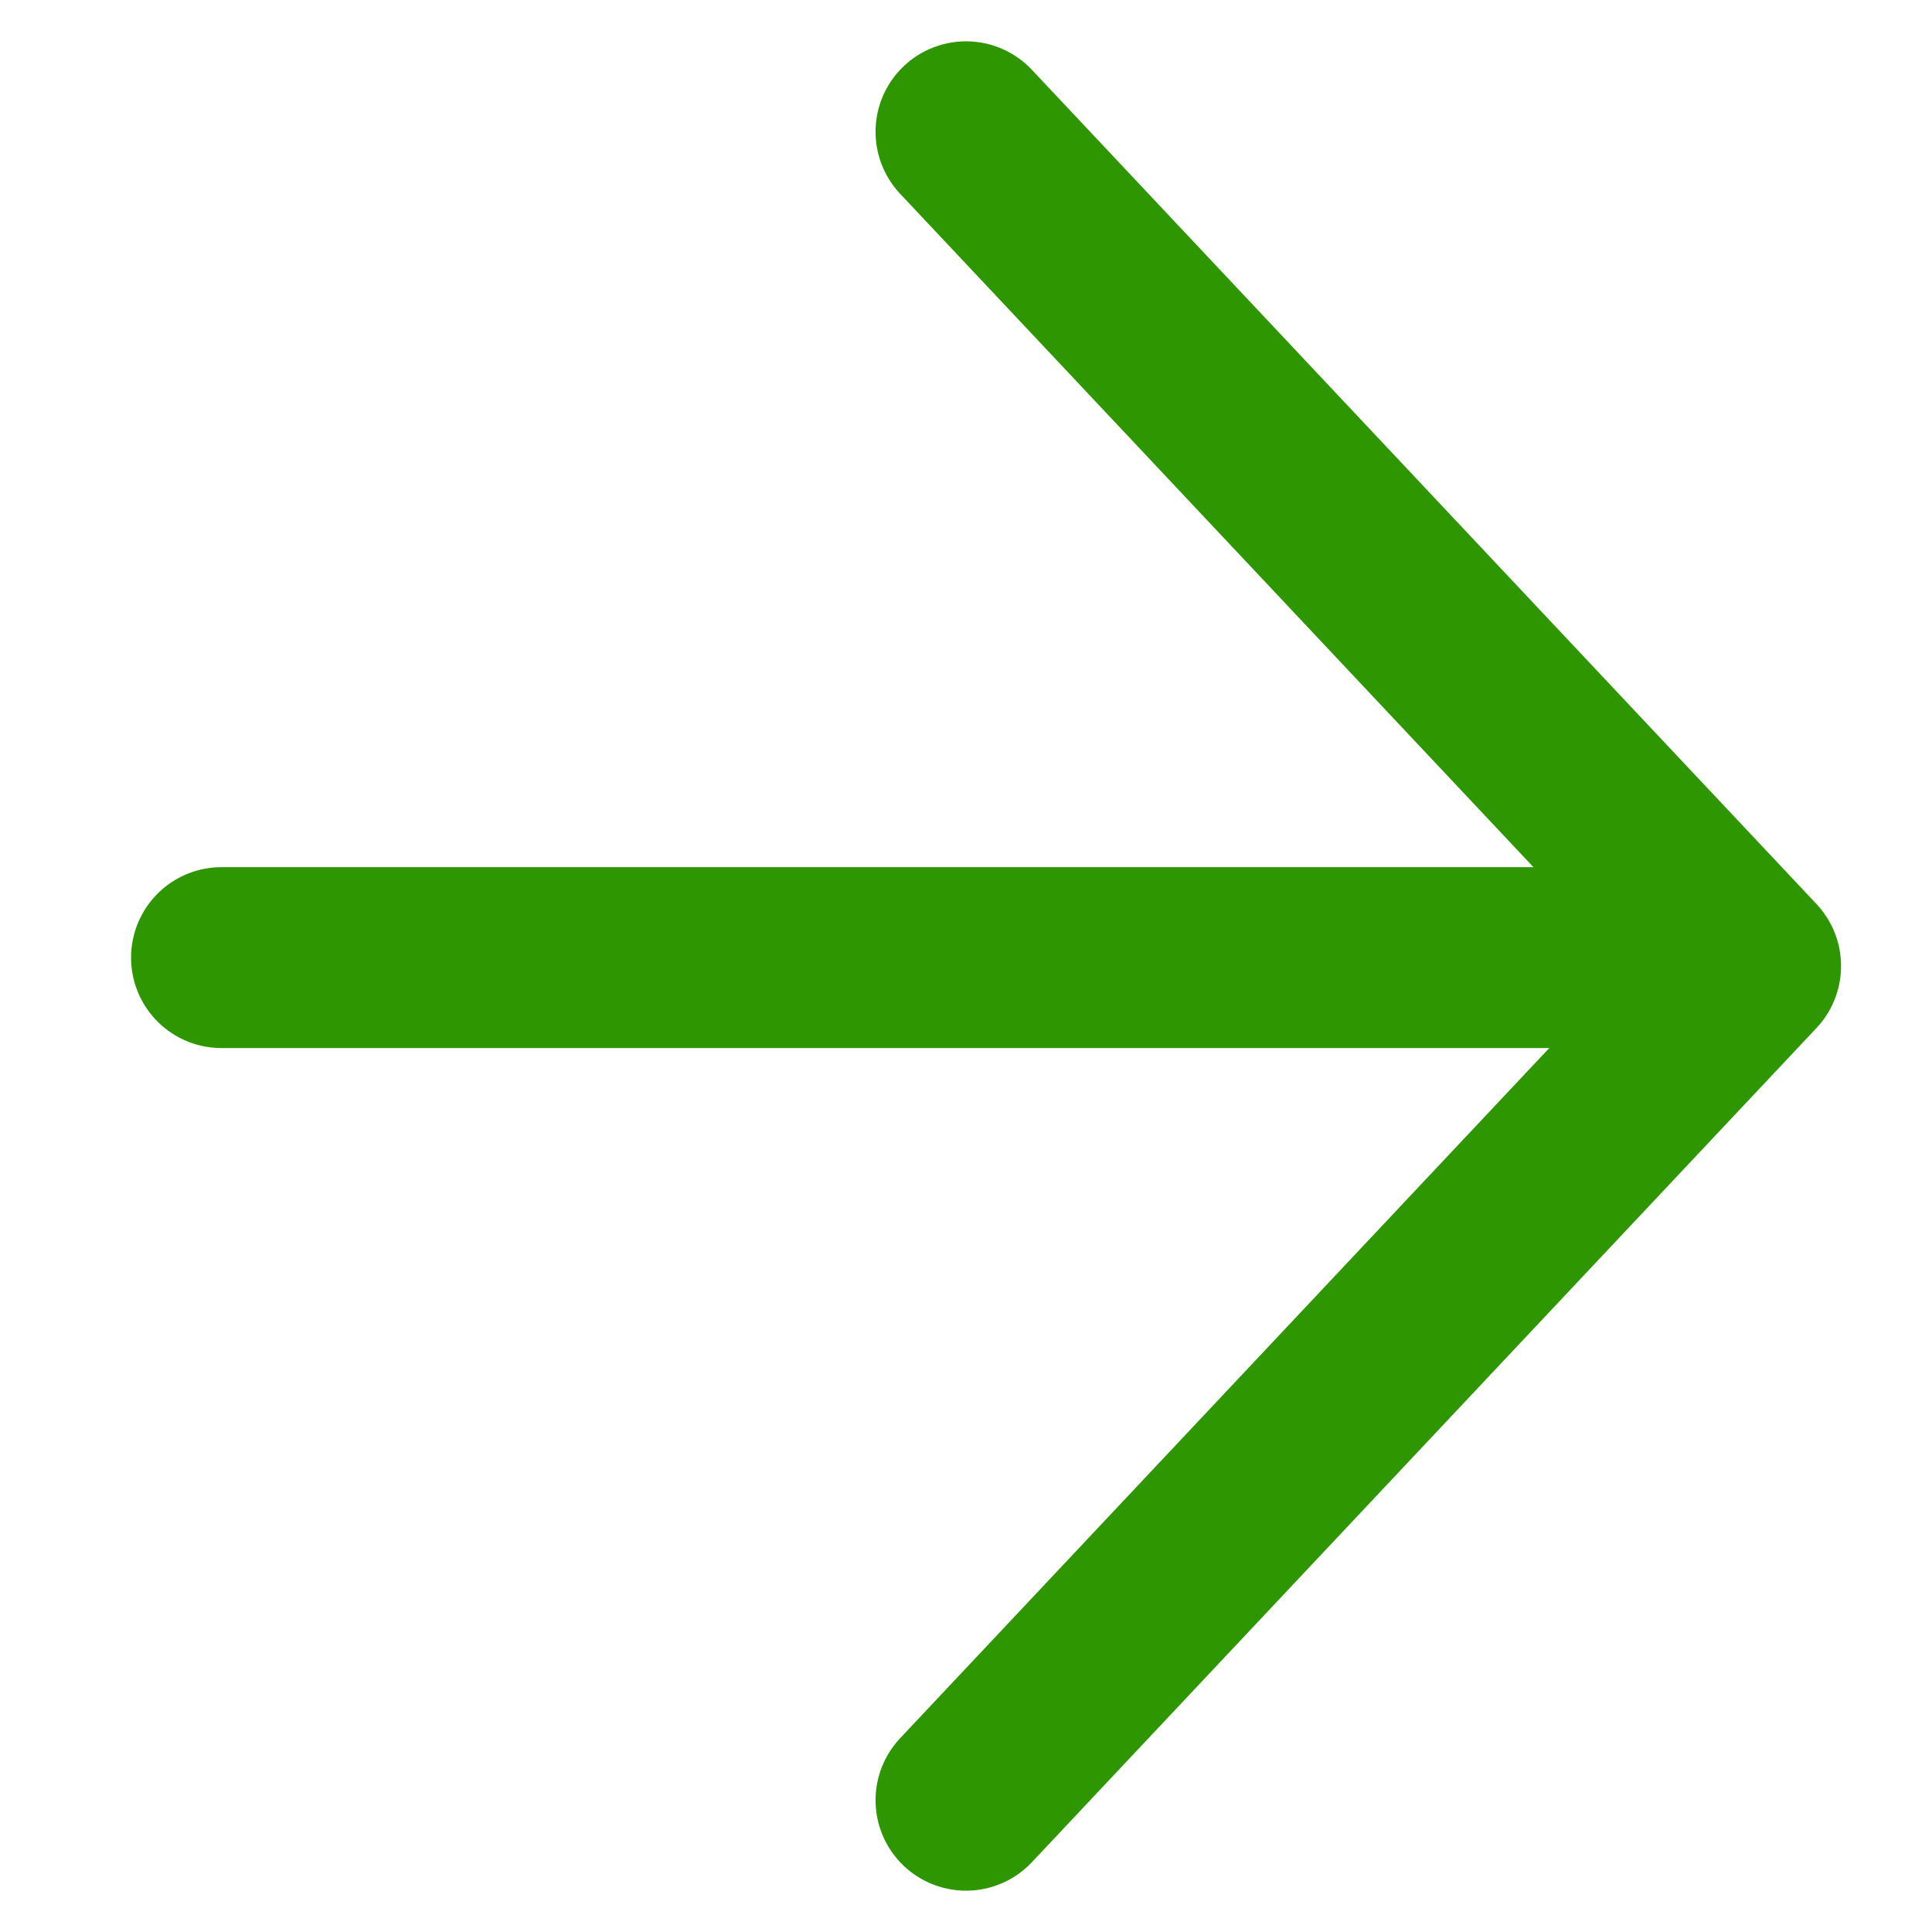
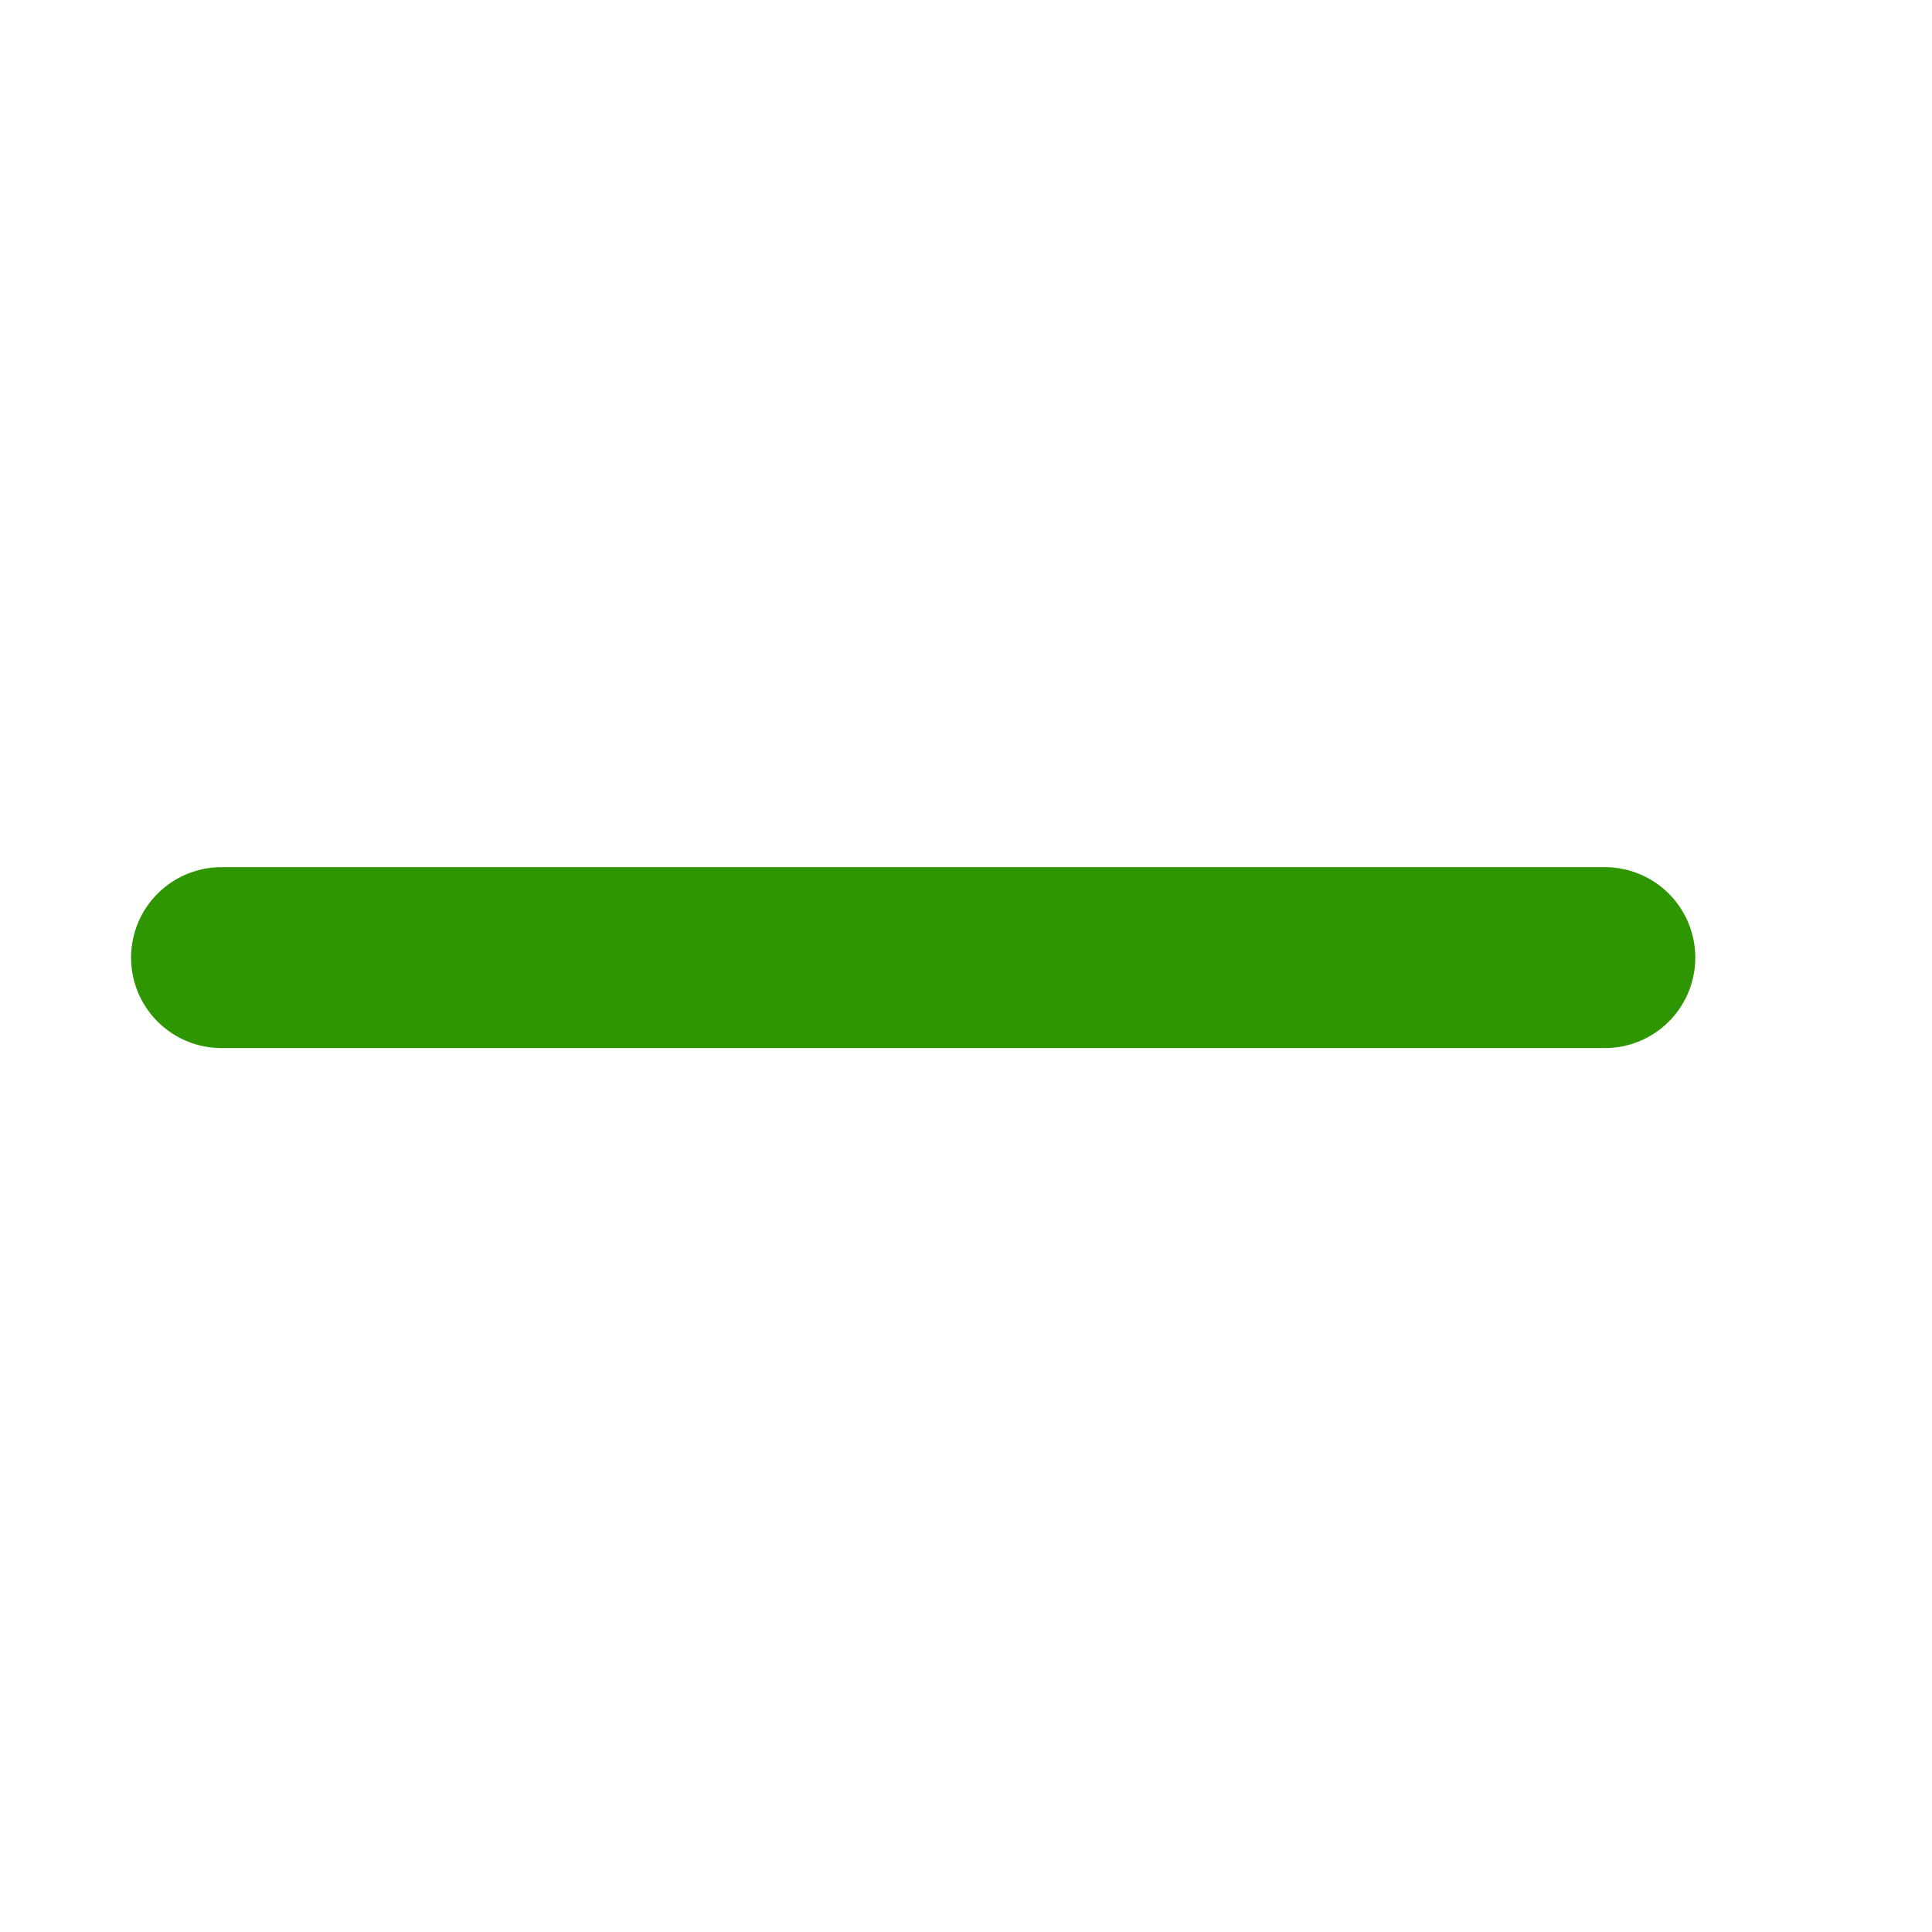
<svg xmlns="http://www.w3.org/2000/svg" width="96.112" height="96.112" viewBox="0 0 96.112 96.112">
  <g id="グループ_30225" data-name="グループ 30225" transform="translate(6.927 6.556)">
-     <path id="パス_157" data-name="パス 157" d="M.22,58.91l56.944-1.745L58.91.22" transform="translate(-0.682 41.5) rotate(-45)" fill="none" stroke="#2e9600" stroke-linecap="round" stroke-linejoin="round" stroke-width="9" />
    <line id="線_16" data-name="線 16" x1="68.817" transform="translate(4.093 41.083)" fill="none" stroke="#2e9600" stroke-linecap="round" stroke-width="9" />
  </g>
</svg>